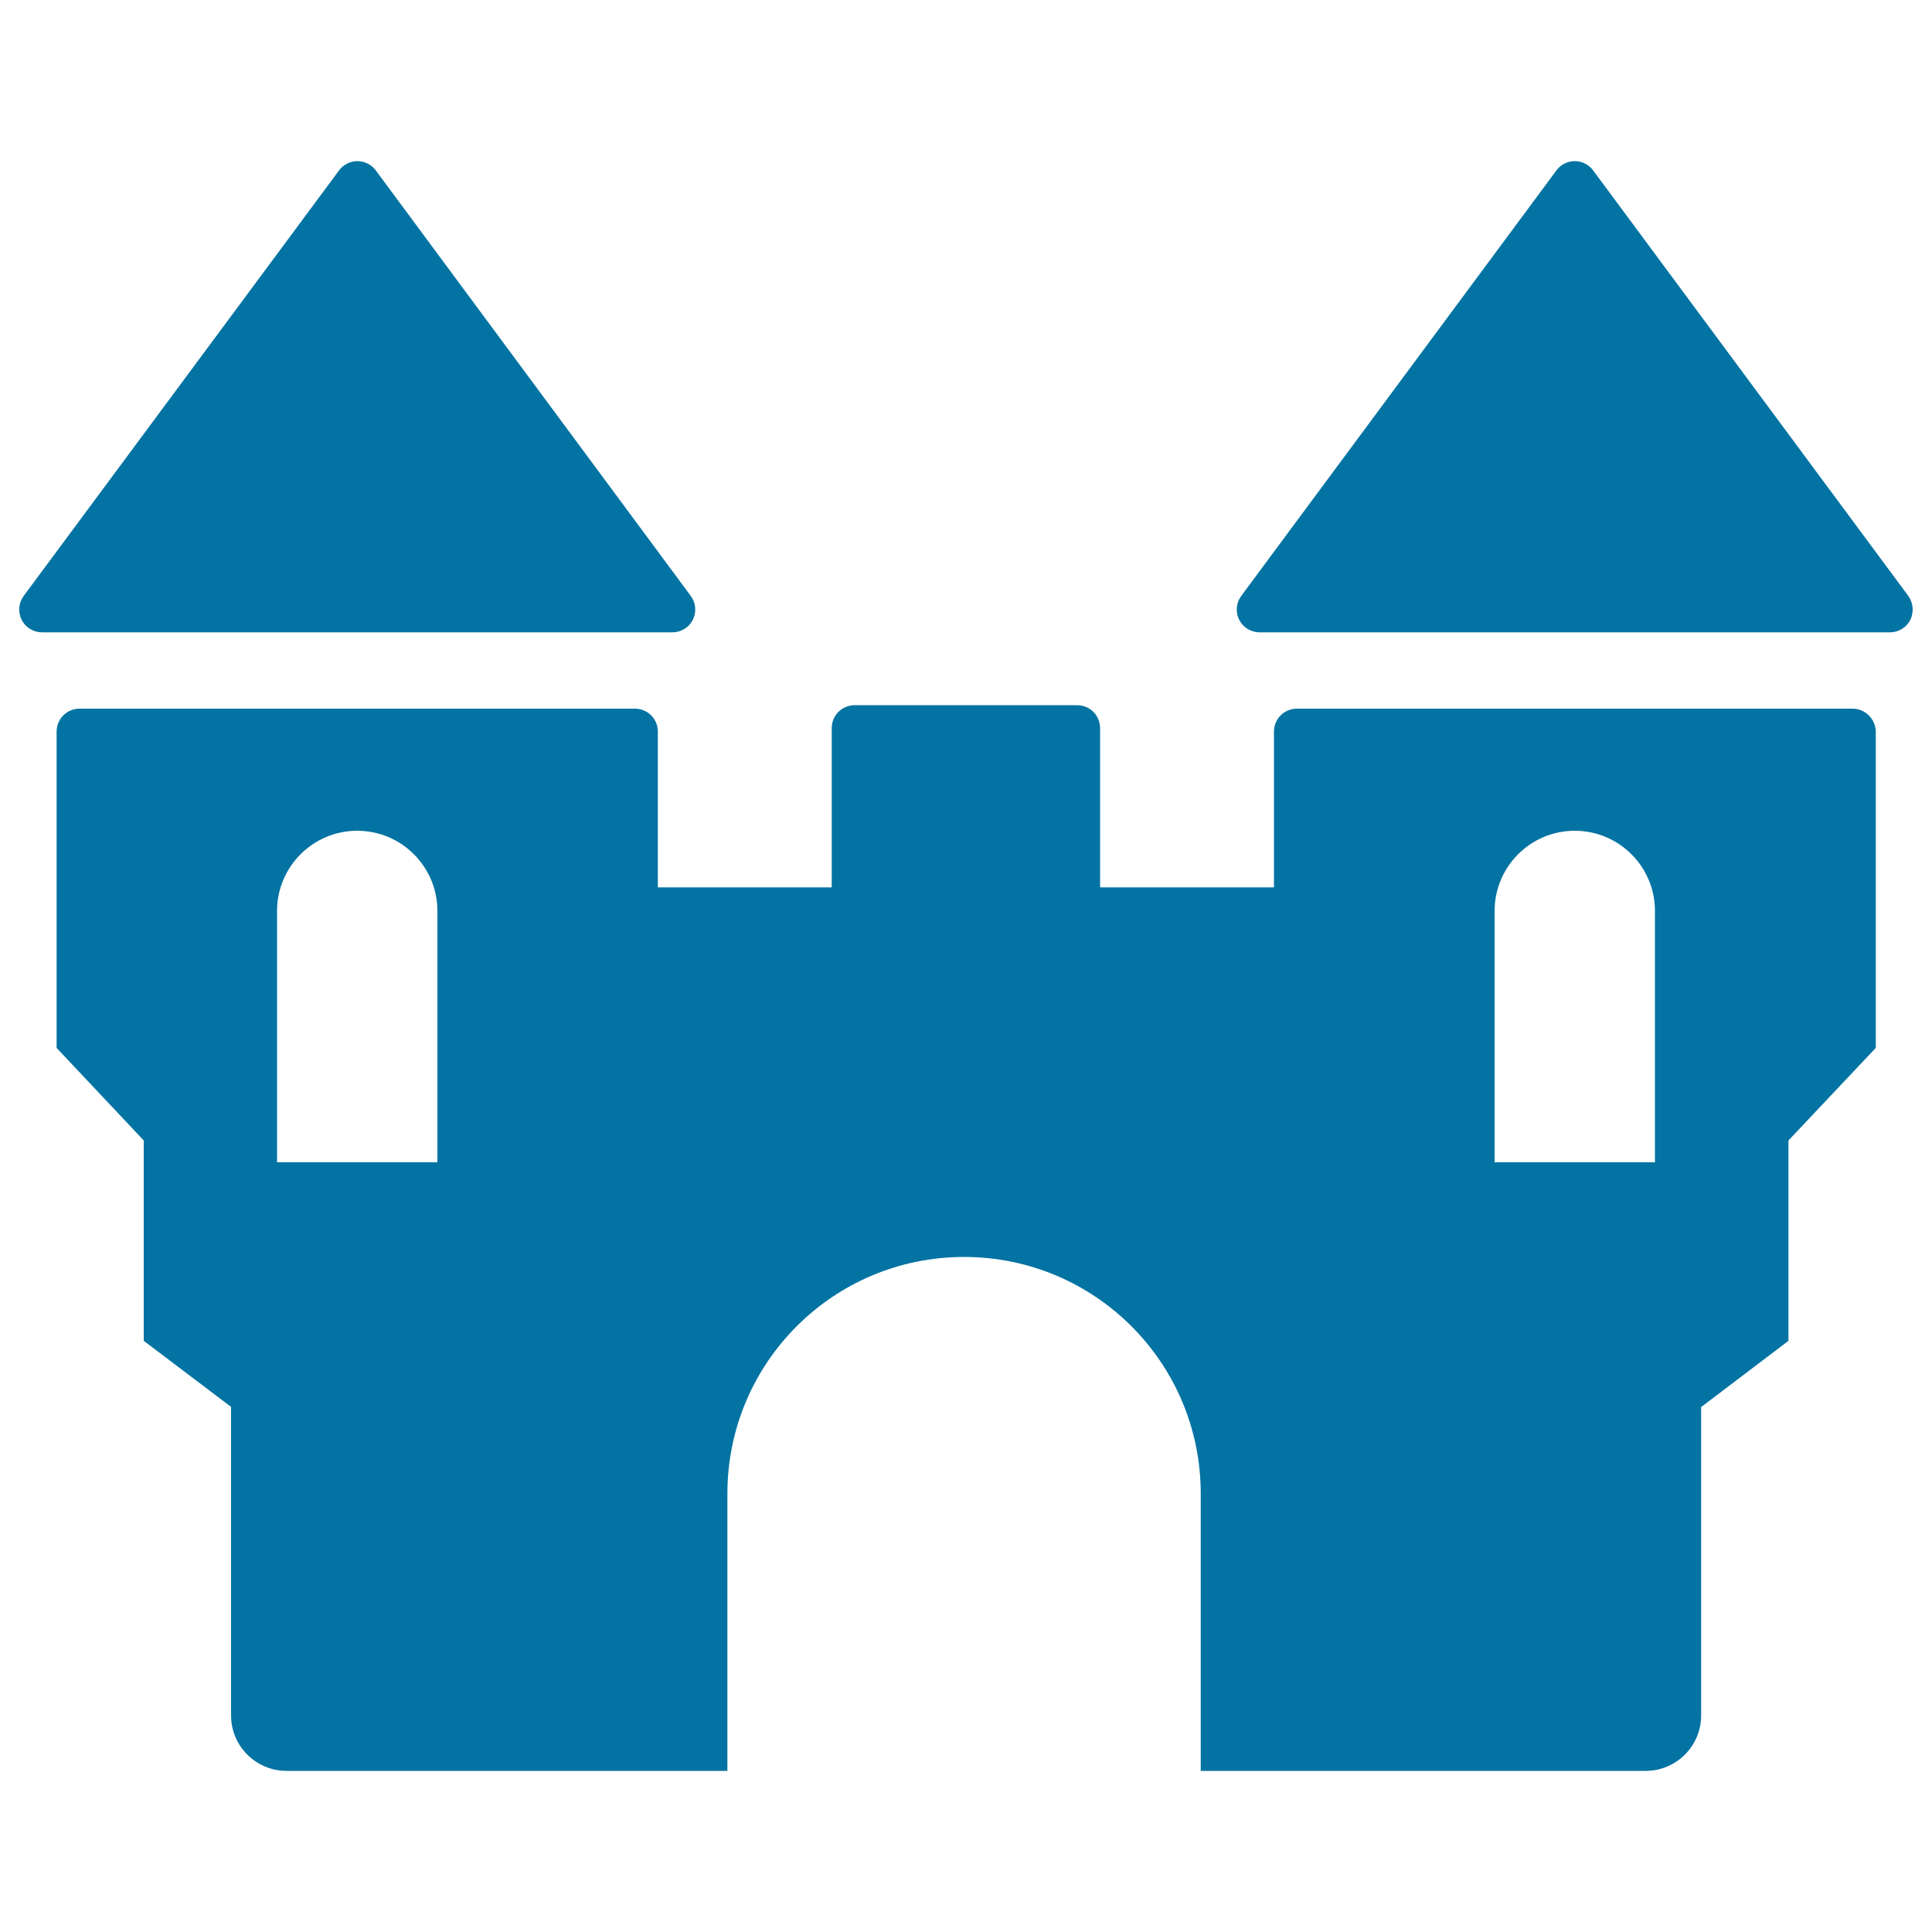
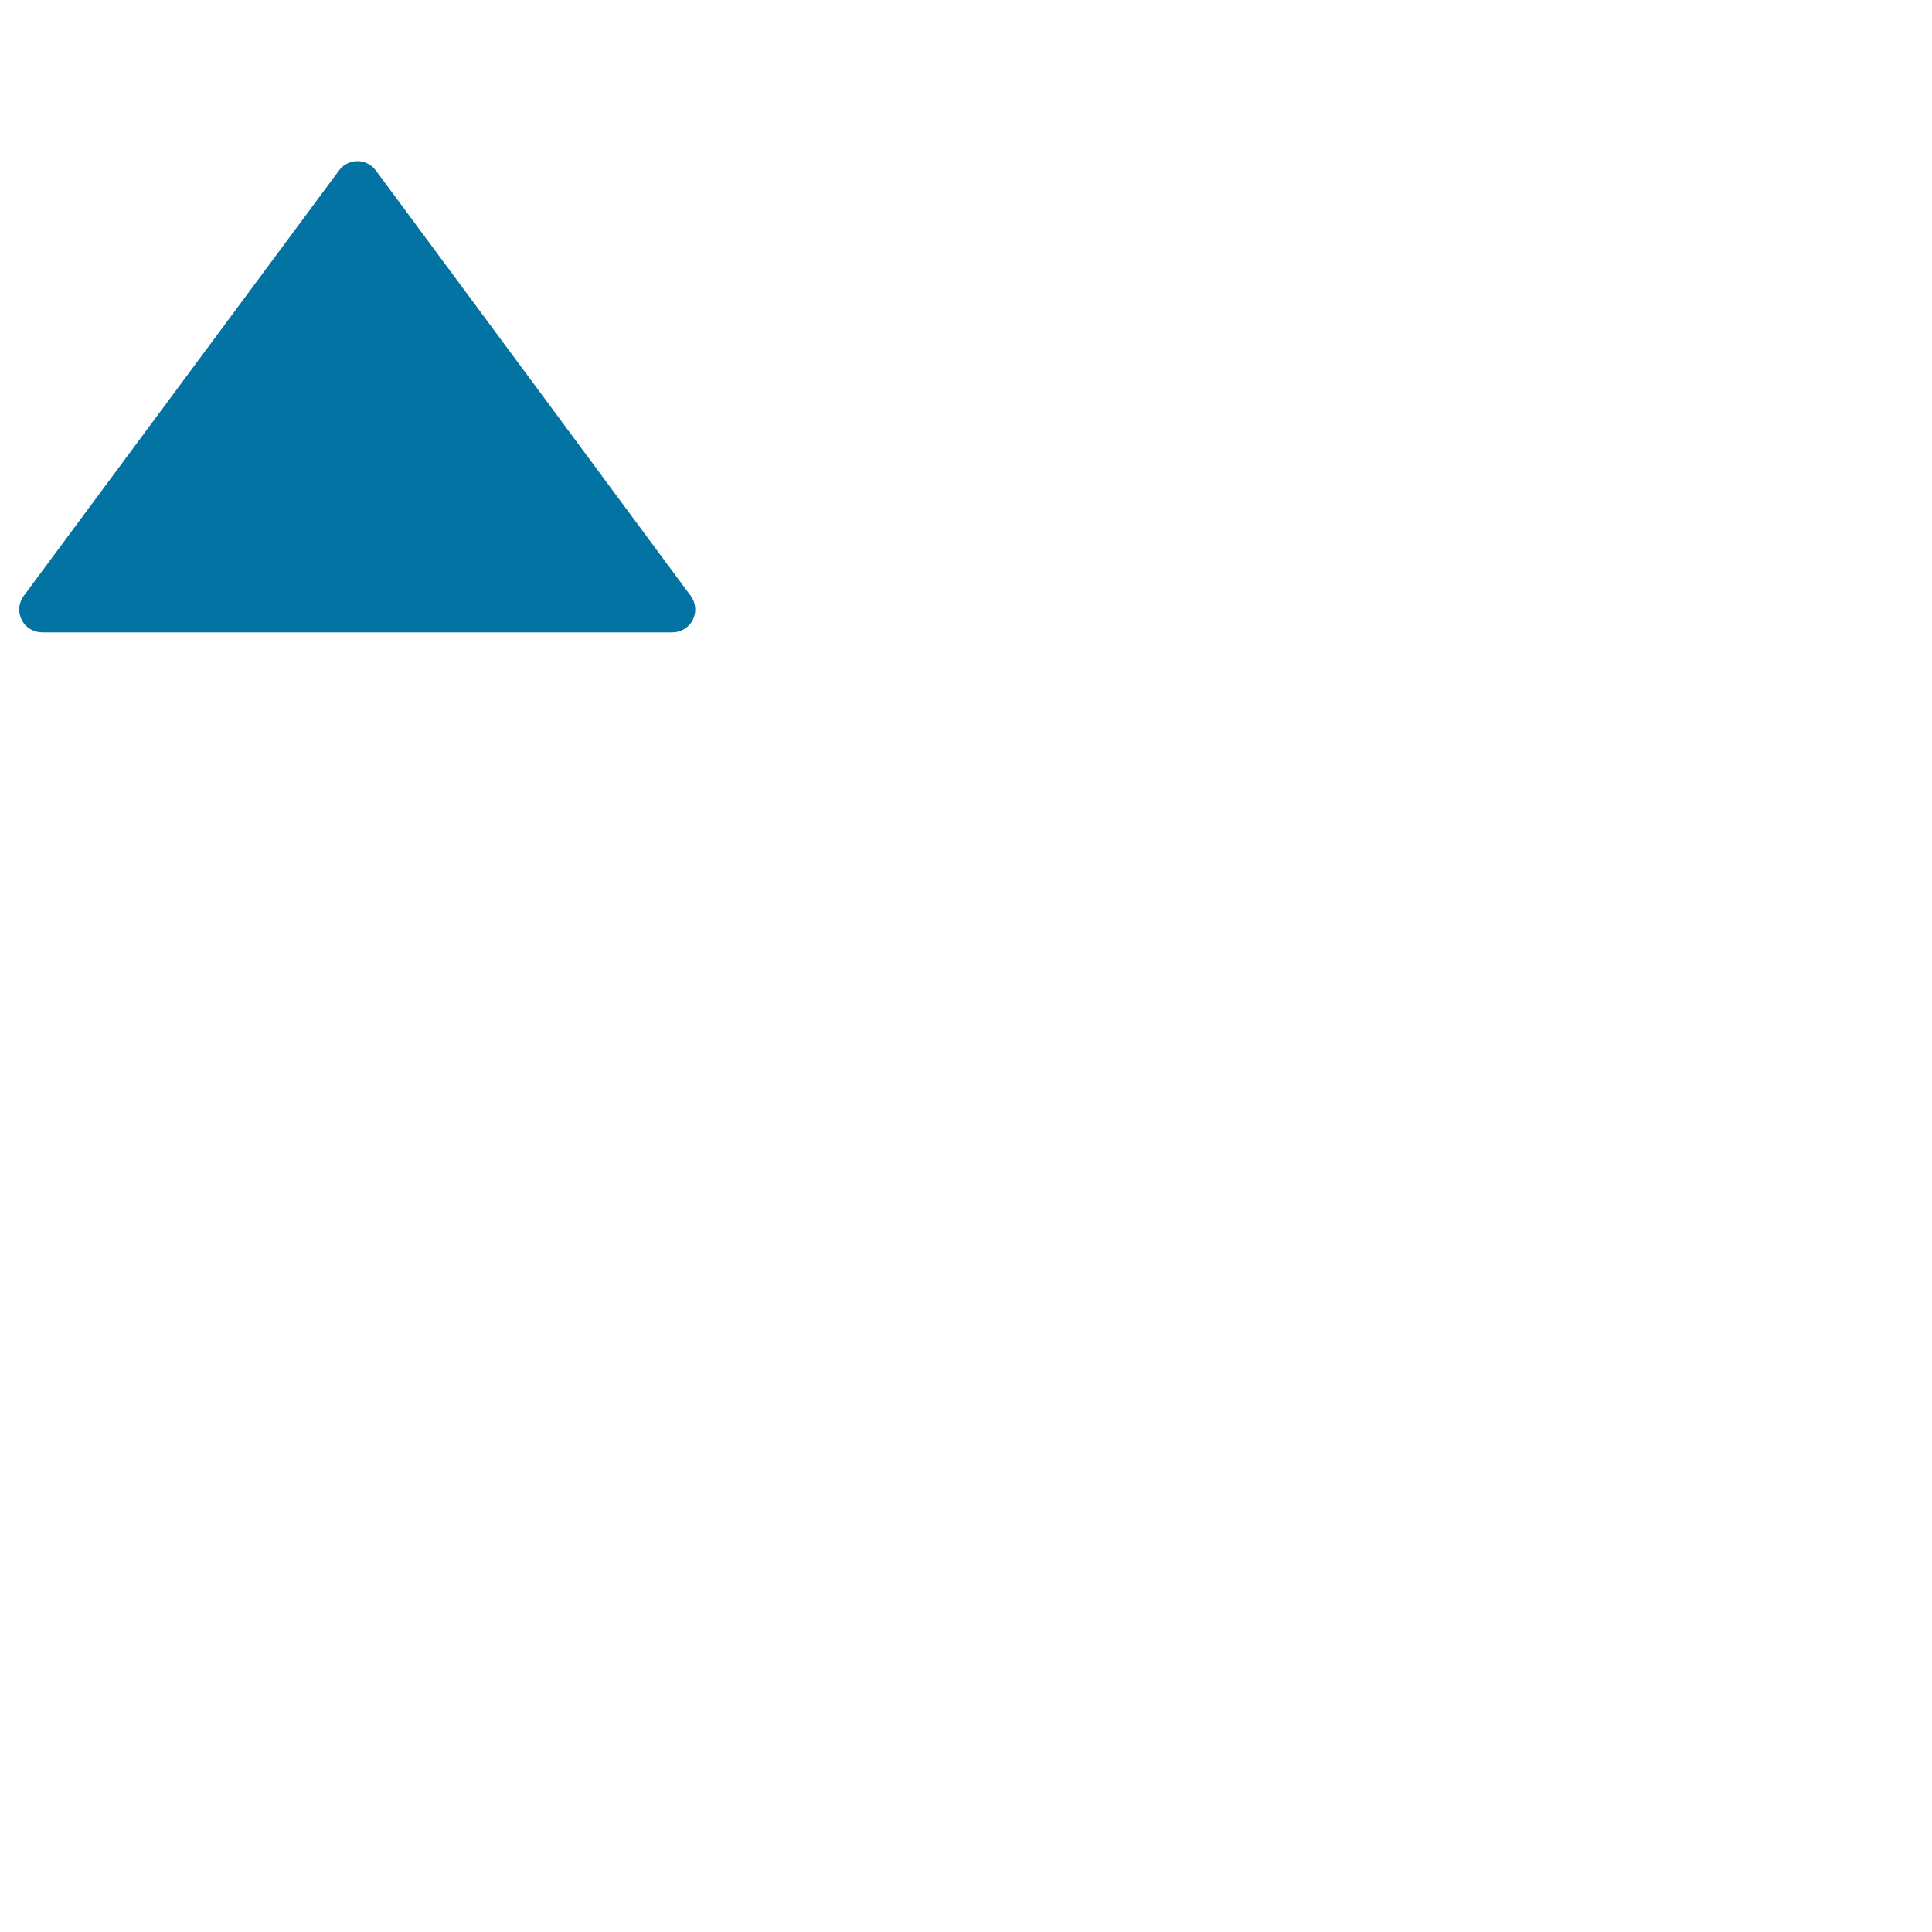
<svg xmlns="http://www.w3.org/2000/svg" viewBox="0 0 1000 1000" style="fill:#0273a2">
  <title>Castle SVG icon</title>
  <g>
    <path d="M358.6,320.8c2-4,1.6-8.8-1.1-12.4L194.5,88.2c-2.2-3-5.8-4.8-9.5-4.8c-3.7,0-7.3,1.8-9.5,4.8L12.3,308.4c-2.7,3.6-3.1,8.4-1.1,12.4c2,4,6.1,6.5,10.6,6.5H348C352.5,327.3,356.6,324.8,358.6,320.8z" />
-     <path d="M987.7,308.4L824.6,88.2c-2.2-3-5.8-4.8-9.5-4.8c-3.8,0-7.3,1.8-9.5,4.8L642.5,308.4c-2.7,3.6-3.1,8.4-1.1,12.4c2,4,6.1,6.5,10.6,6.5h326.2c4.5,0,8.6-2.5,10.6-6.5C990.7,316.8,990.3,312,987.7,308.4z" />
-     <path d="M958.9,366.8H671.3c-6.6,0-11.9,5.3-11.9,11.9v80.6h-90v-82.4c0-6.6-5.3-11.9-11.9-11.9H442.4c-6.6,0-11.9,5.3-11.9,11.9v82.4h-90v-80.6c0-6.6-5.3-11.9-11.8-11.9H41.2c-6.6,0-11.9,5.3-11.9,11.9v163.7l45.1,47.9V694l45.2,34.2v159.7c0,15.8,12.8,28.7,28.7,28.7h228.2V773.1c0-67.7,54.8-122.5,122.5-122.5c67.7,0,122.5,54.8,122.5,122.5v143.5h230.3c15.8,0,28.7-12.8,28.7-28.7V728.3l45.2-34.3V590.3l45.2-47.9V378.6C970.7,372.1,965.4,366.8,958.9,366.8z M226.4,601.6h-83V471.5c0-22.9,18.6-41.5,41.5-41.5c22.9,0,41.5,18.6,41.5,41.5V601.6z M856.6,601.6h-83V471.5c0-22.9,18.6-41.5,41.5-41.5c22.9,0,41.5,18.6,41.5,41.5L856.6,601.6L856.6,601.6z" />
  </g>
</svg>